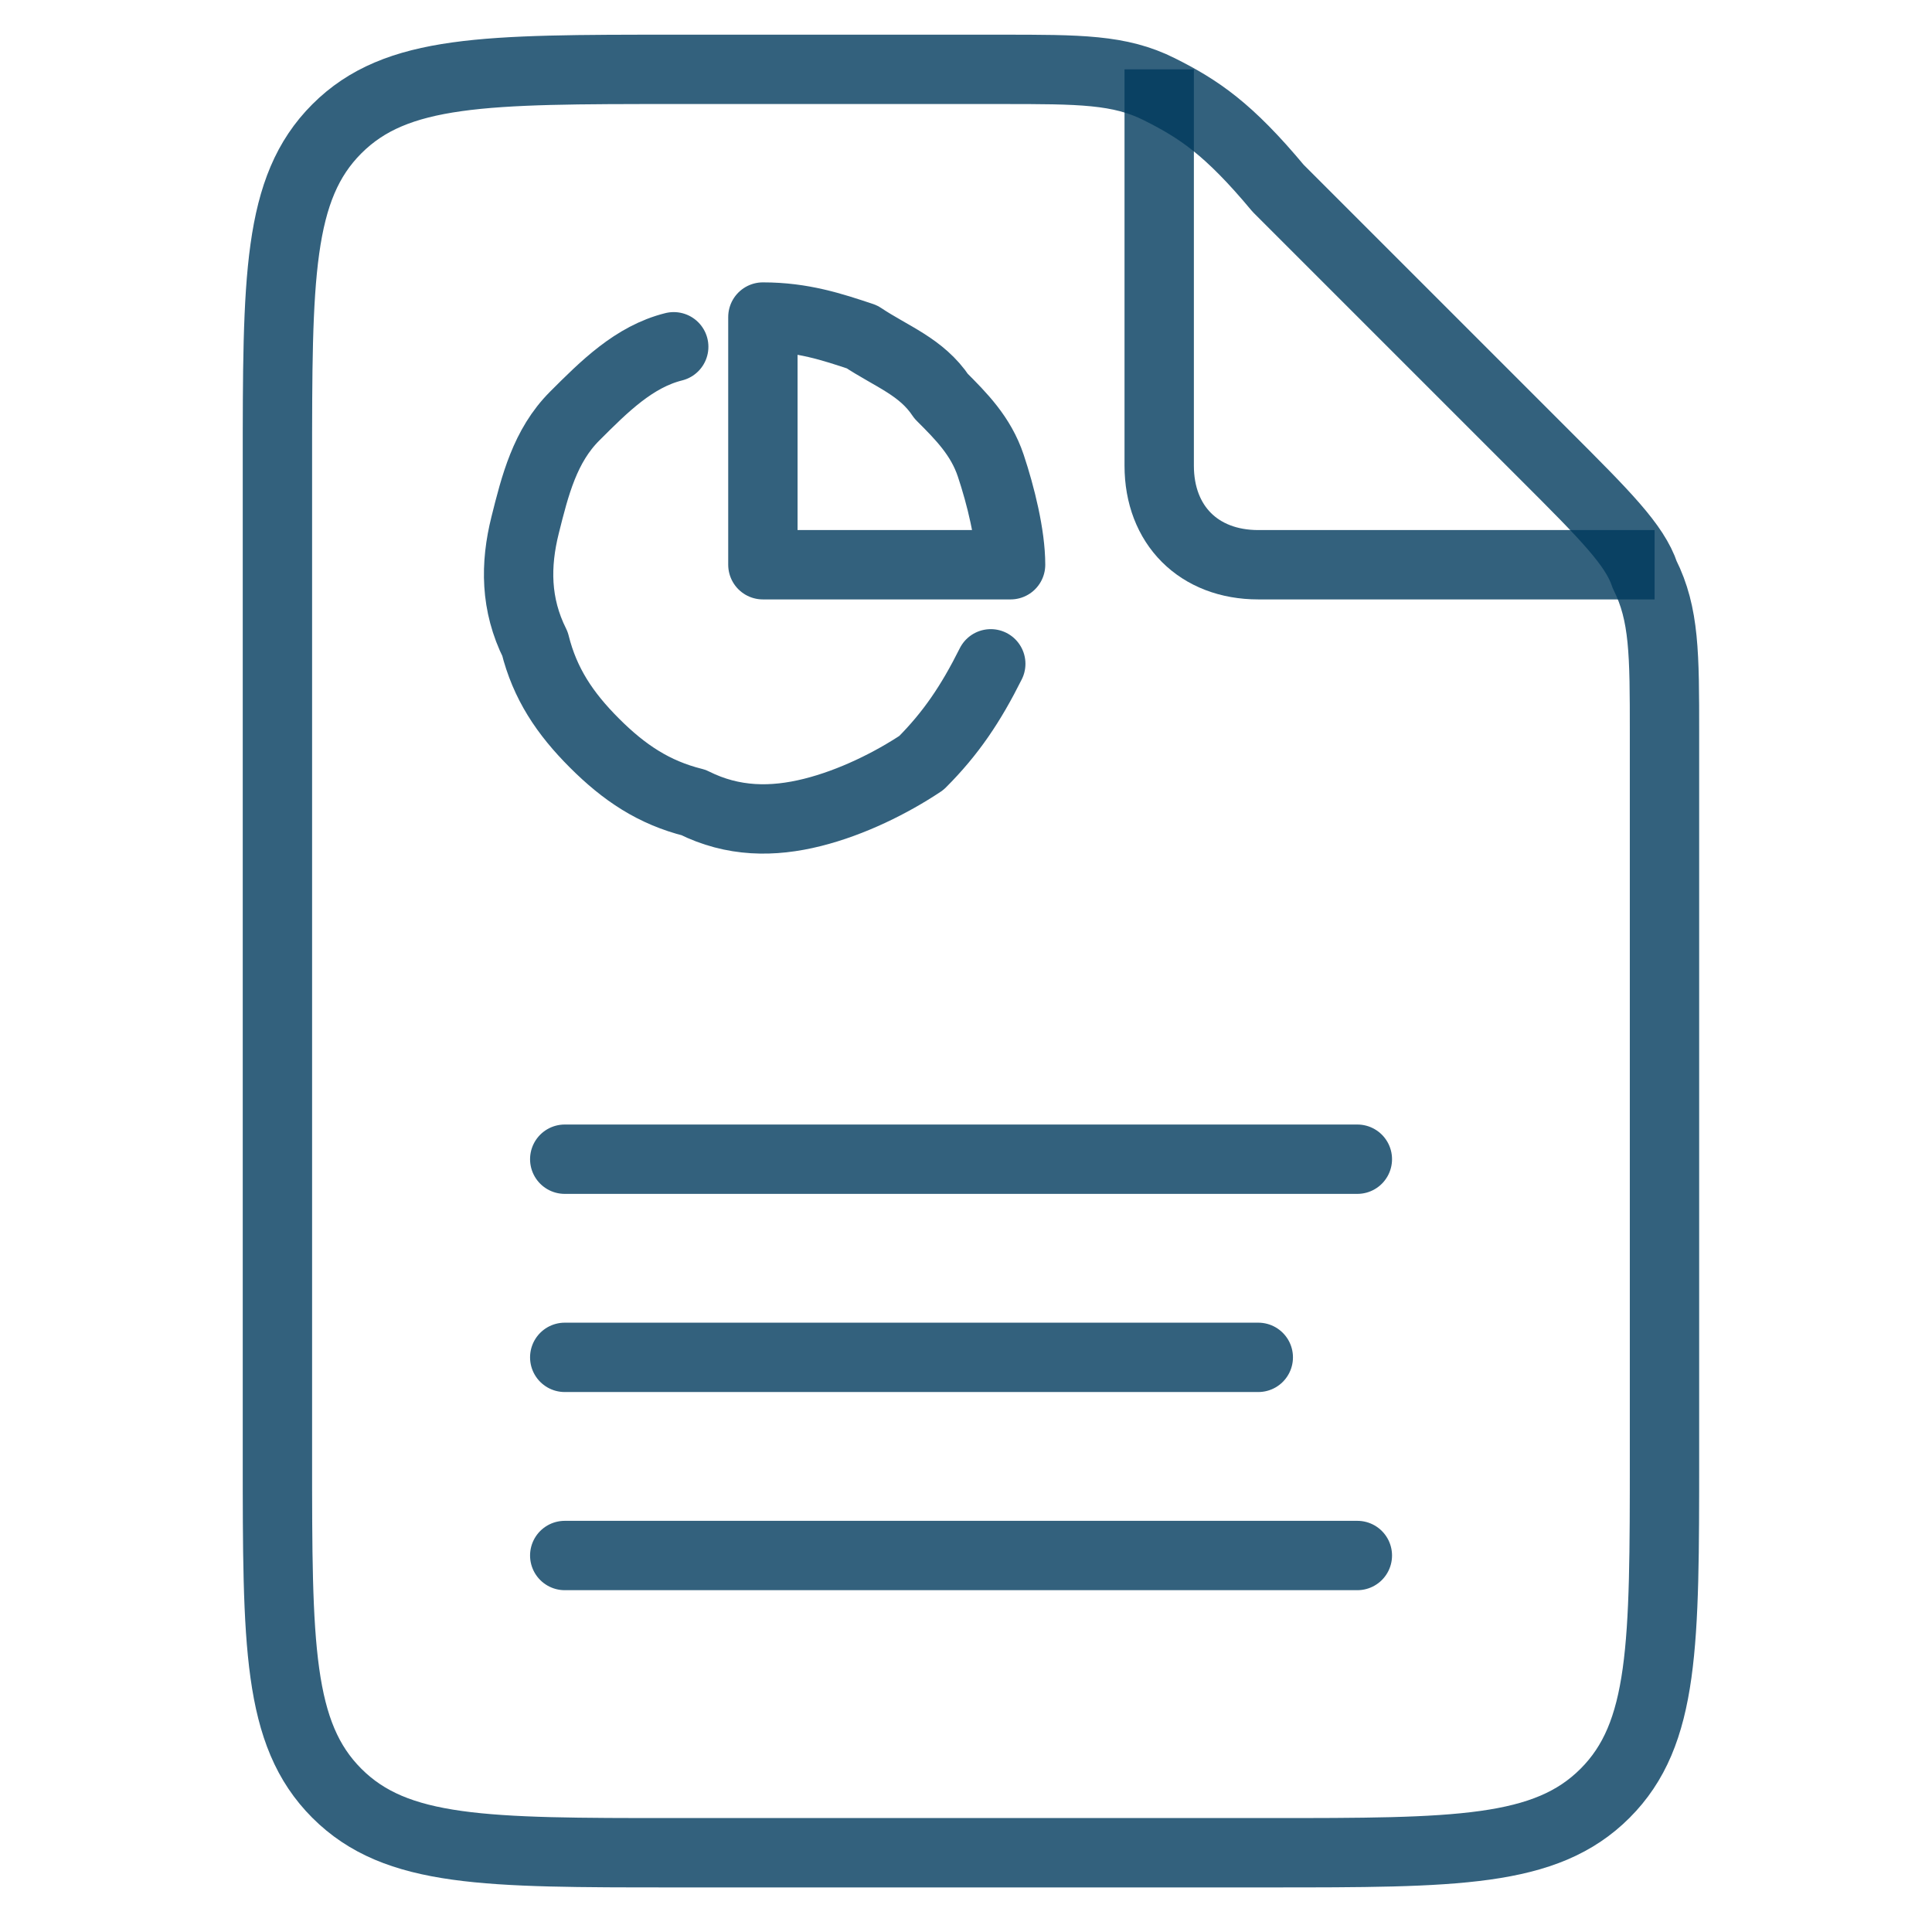
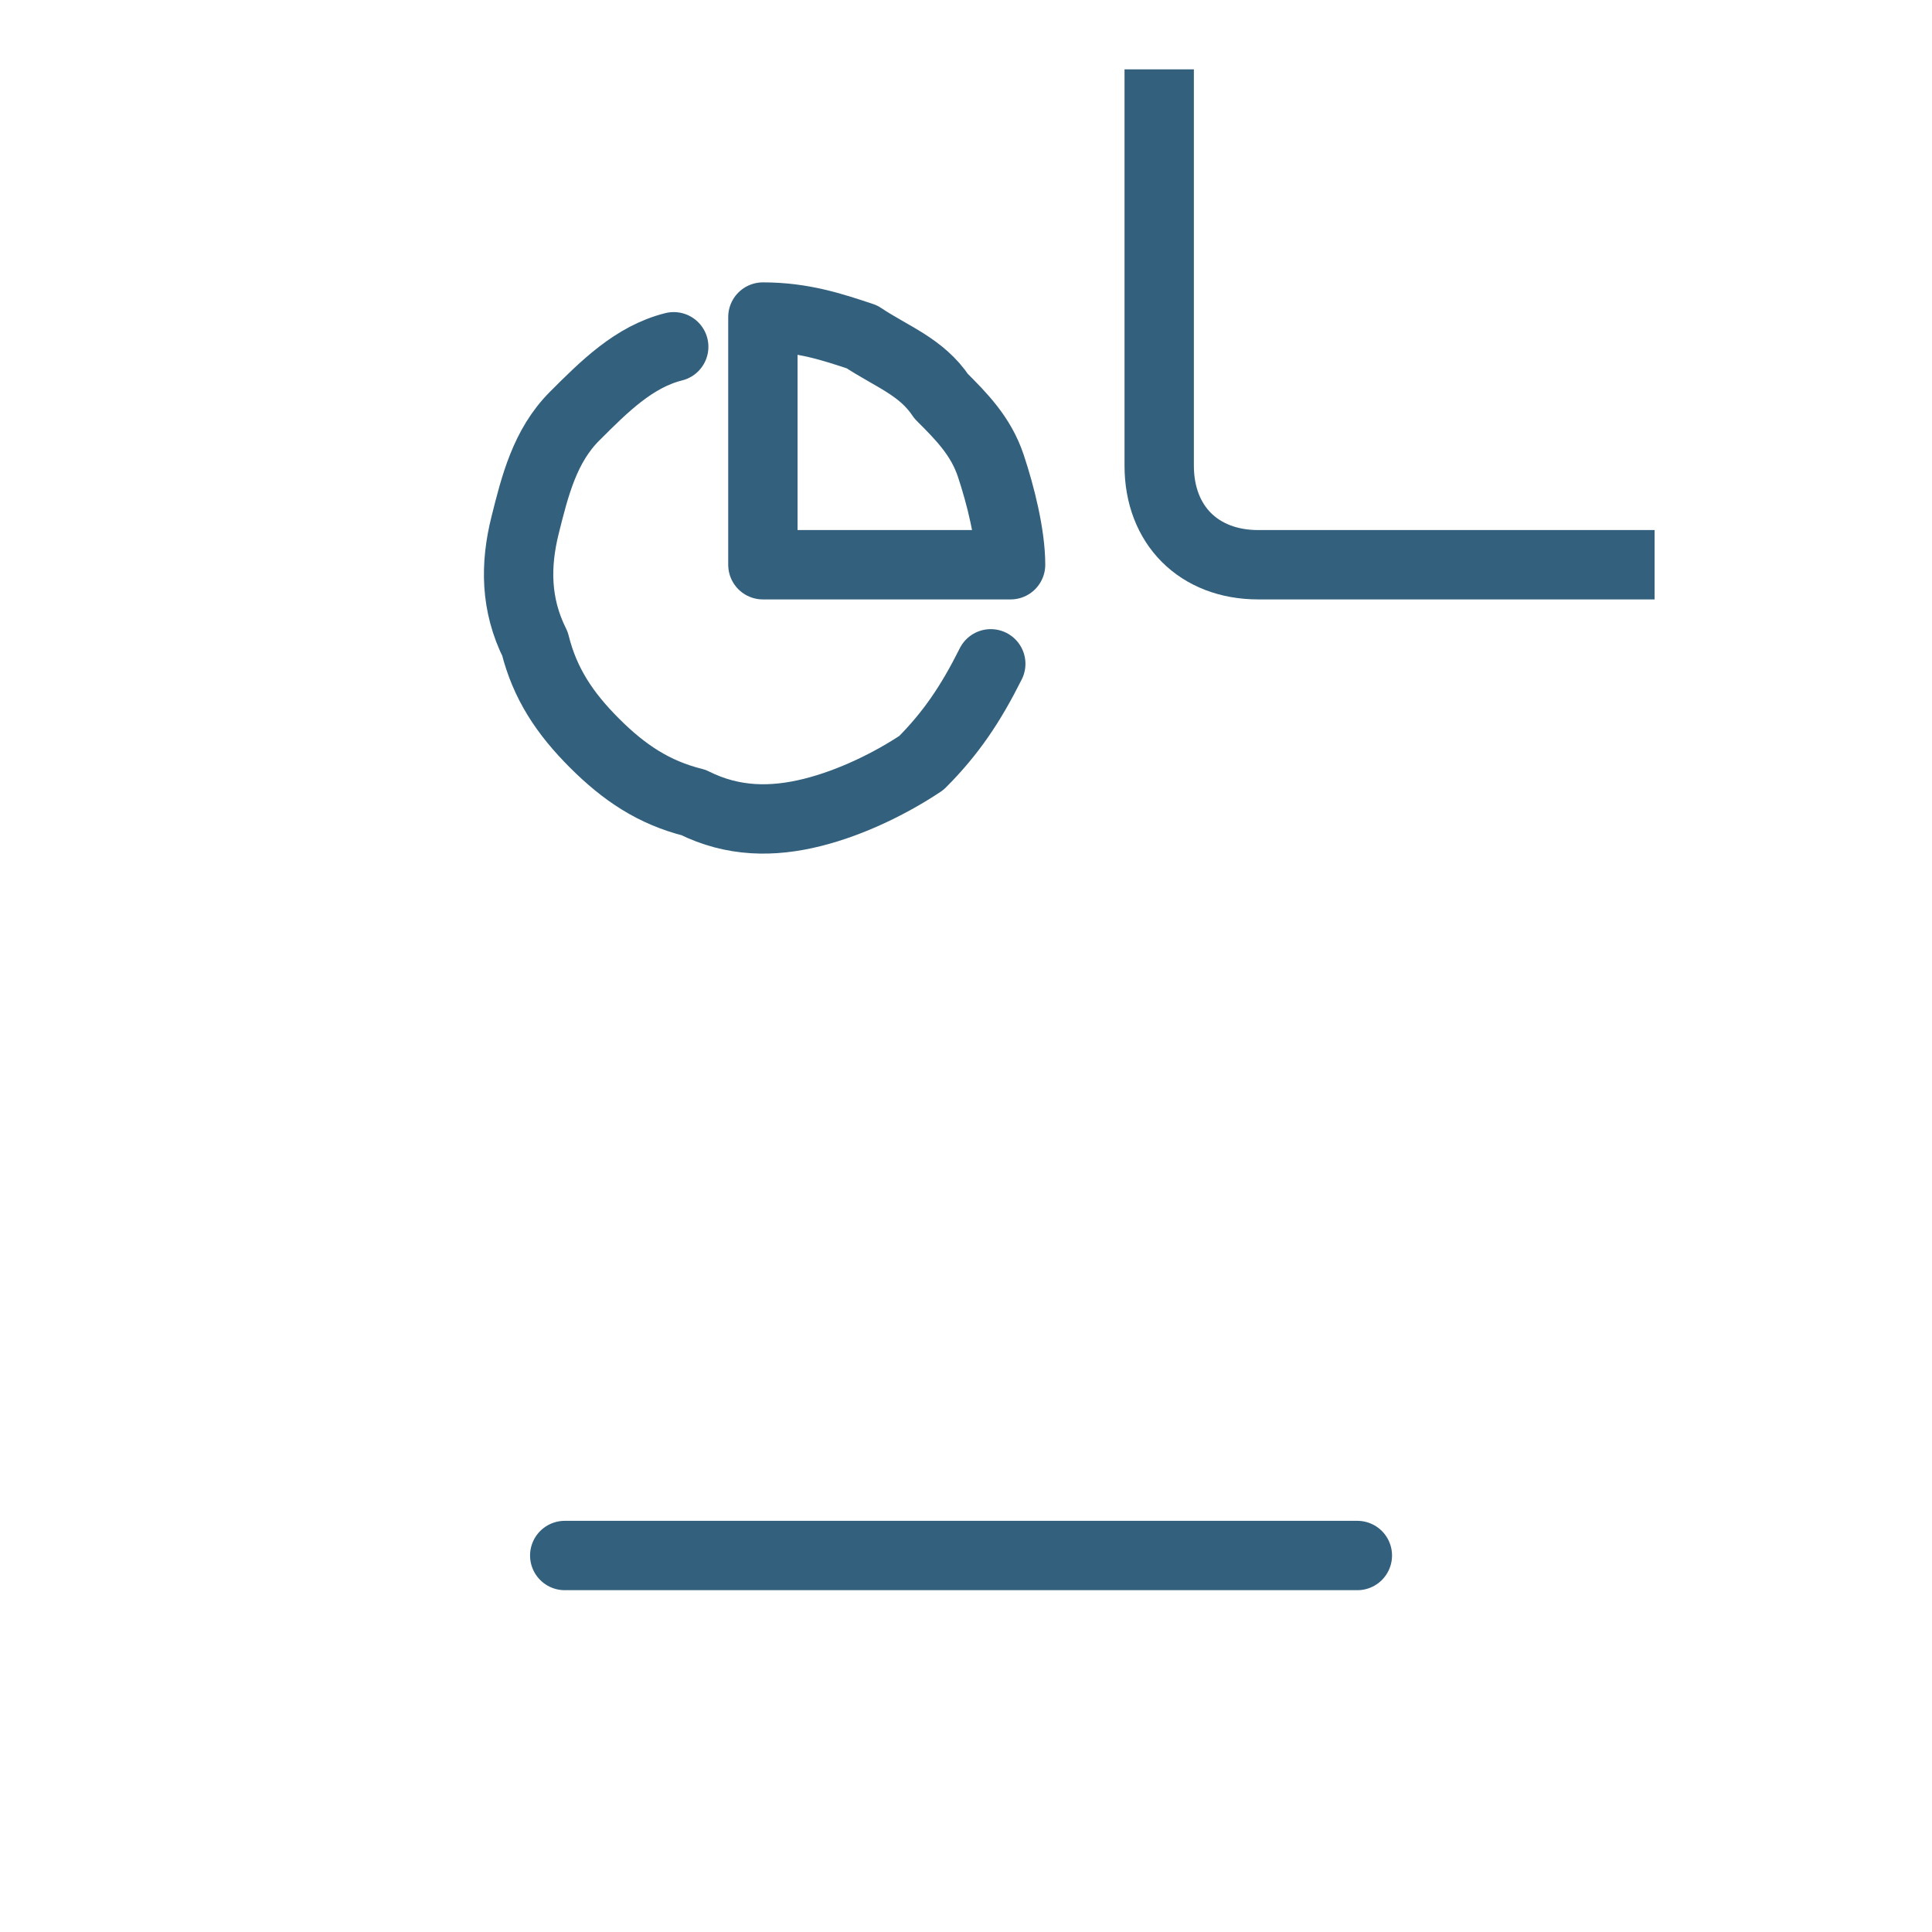
<svg xmlns="http://www.w3.org/2000/svg" version="1.1" id="Layer_1" x="0px" y="0px" viewBox="0 0 19.5 19.5" style="enable-background:new 0 0 19.5 19.5;" xml:space="preserve">
  <style type="text/css">
	.st0{fill:none;stroke:#003A5D;stroke-width:0.7;stroke-linejoin:round;stroke-opacity:0.8;}
	.st1{fill:none;stroke:#003A5D;stroke-width:0.7;stroke-linecap:round;stroke-linejoin:round;stroke-opacity:0.8;}
	.st2{fill:none;stroke:#003A5D;stroke-width:0.7;stroke-opacity:0.8;}
</style>
-   <path class="st0" d="M15.6,4.6c0.6,0.6,0.9,0.9,1,1.2c0.2,0.4,0.2,0.8,0.2,1.6v7.3c0,1.9,0,2.8-0.6,3.4s-1.5,0.6-3.4,0.6h-6  c-1.9,0-2.8,0-3.4-0.6c-0.6-0.6-0.6-1.5-0.6-3.4v-10c0-1.9,0-2.8,0.6-3.4c0.6-0.6,1.5-0.6,3.4-0.6h3.3c0.8,0,1.2,0,1.6,0.2  c0.4,0.2,0.7,0.4,1.2,1L15.6,4.6z" />
-   <path class="st1" d="M5.7,11.7h8" />
-   <path class="st1" d="M5.7,13.7h7" />
  <path class="st1" d="M5.7,15.7h8" />
  <path class="st2" d="M11.7,0.7v4c0,0.6,0.4,1,1,1h4" />
  <path class="st1" d="M10,6.7c-0.2,0.4-0.4,0.7-0.7,1C9,7.9,8.6,8.1,8.2,8.2C7.8,8.3,7.4,8.3,7,8.1C6.6,8,6.3,7.8,6,7.5  c-0.3-0.3-0.5-0.6-0.6-1C5.2,6.1,5.2,5.7,5.3,5.3c0.1-0.4,0.2-0.8,0.5-1.1c0.3-0.3,0.6-0.6,1-0.7 M10.2,5.7c0-0.3-0.1-0.7-0.2-1  S9.7,4.2,9.5,4C9.3,3.7,9,3.6,8.7,3.4c-0.3-0.1-0.6-0.2-1-0.2v2.5H10.2z" />
</svg>